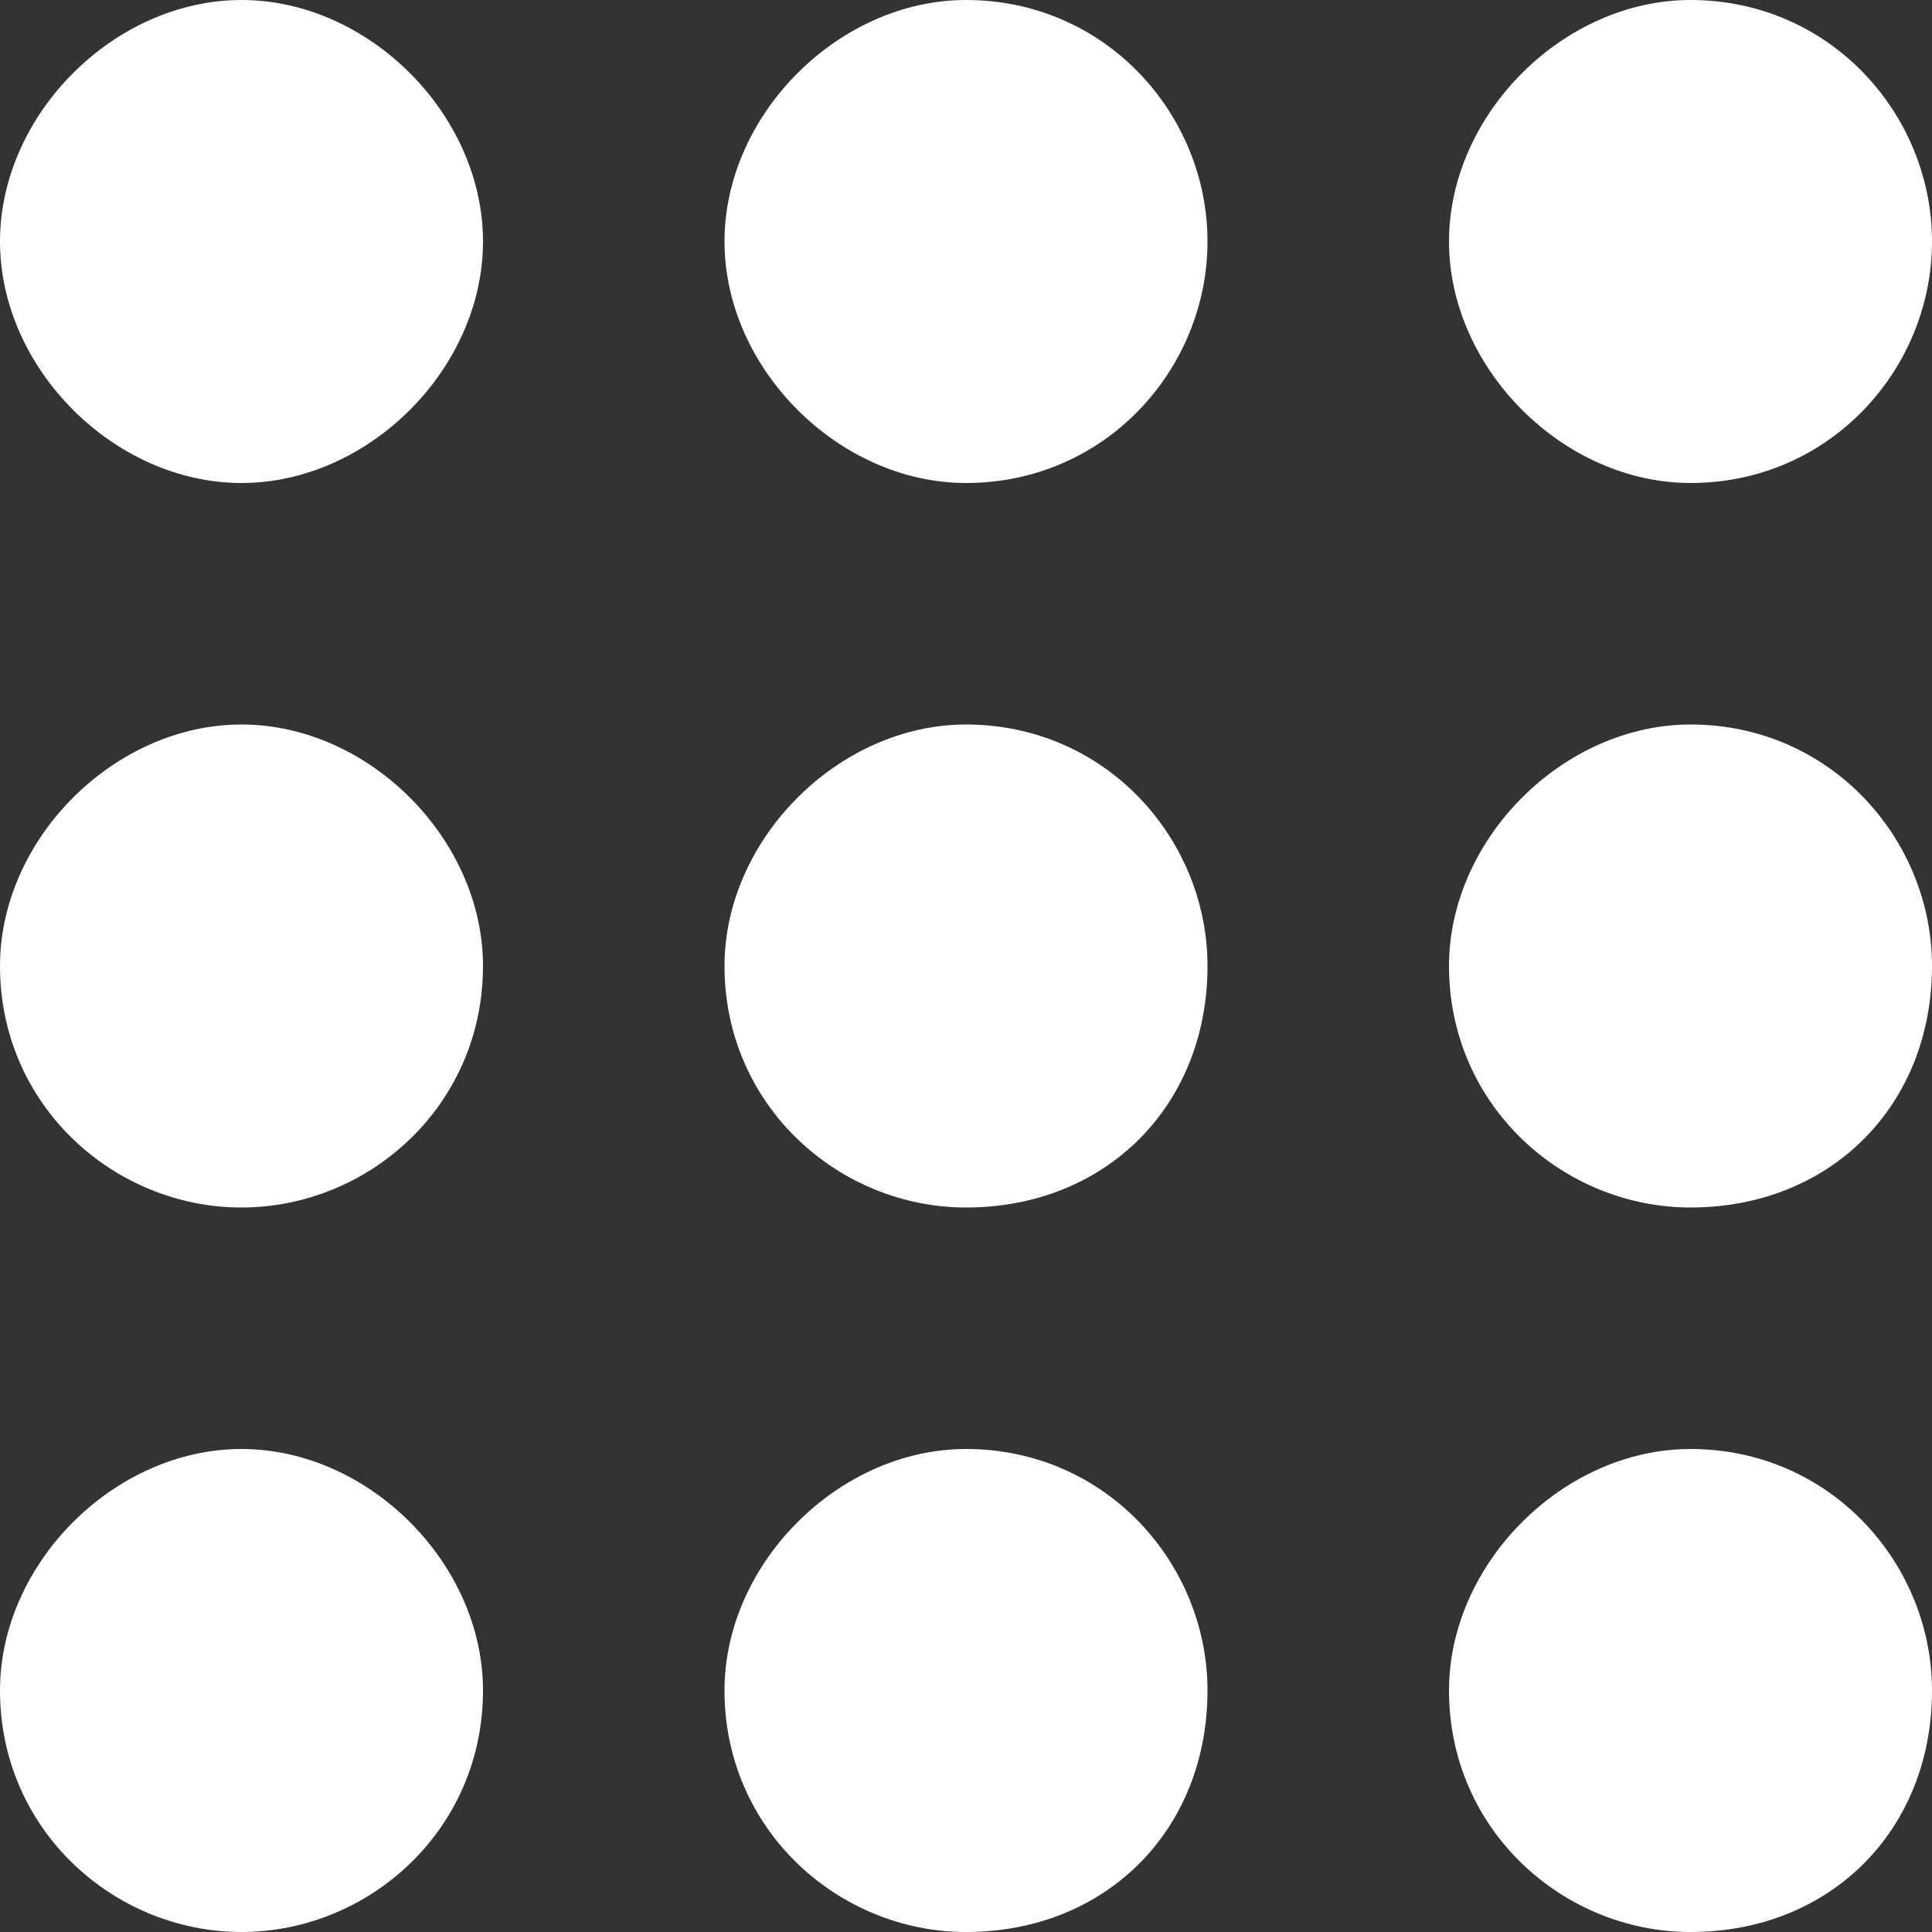
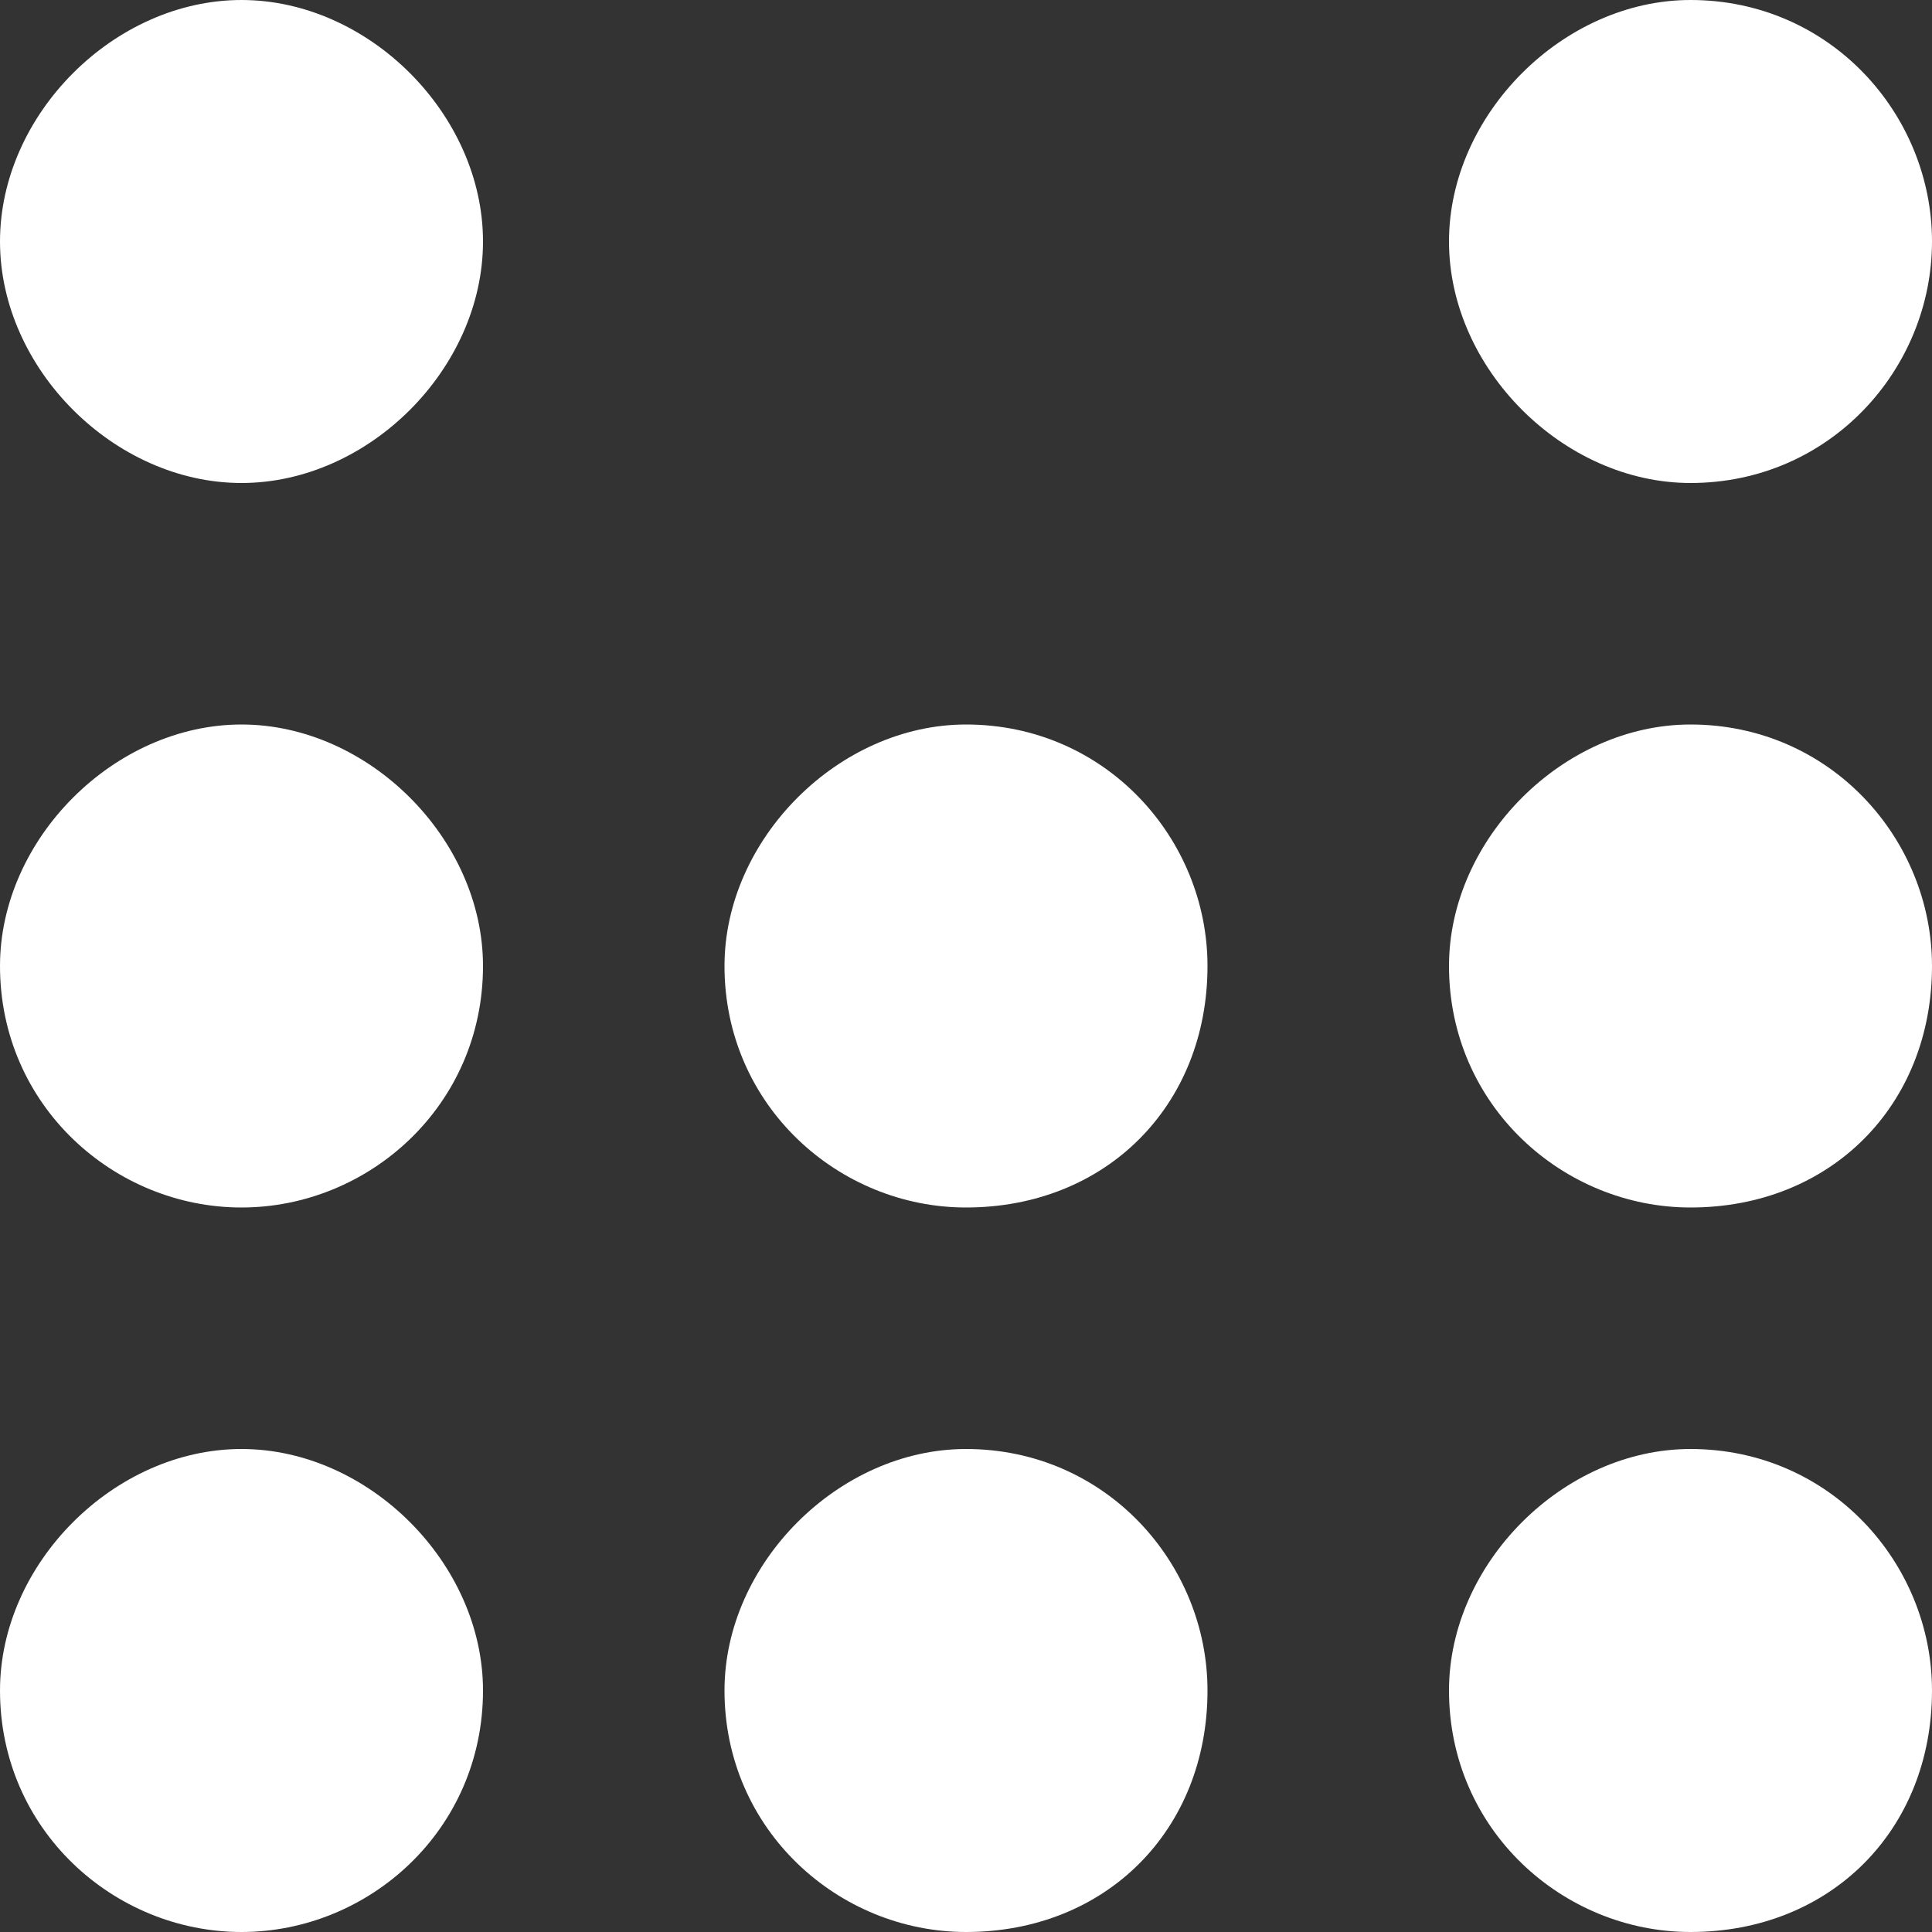
<svg xmlns="http://www.w3.org/2000/svg" xml:space="preserve" width="18px" height="18px" version="1.1" style="shape-rendering:geometricPrecision; text-rendering:geometricPrecision; image-rendering:optimizeQuality; fill-rule:evenodd; clip-rule:evenodd" viewBox="0 0 1.52 1.52">
  <rect x="0" y="0" width="1.52" height="1.52" fill="#333333" stroke="none" />
  <defs>
    <style type="text/css"> .fil1 {fill:none} .fil0 {fill:white} </style>
    <clipPath id="id0">
      <path d="M0 1.52l1.52 0 0 -1.52 -1.52 0 0 1.52z" />
    </clipPath>
  </defs>
  <g id="Layer_x0020_1">
    <g> </g>
    <g style="clip-path:url(#id0)">
      <g>
        <path class="fil0" d="M0 0.19c0,-0.1 0.09,-0.19 0.19,-0.19 0.1,0 0.19,0.09 0.19,0.19 0,0.1 -0.09,0.19 -0.19,0.19 -0.1,0 -0.19,-0.09 -0.19,-0.19z" />
        <path class="fil0" d="M0 0.76c0,-0.1 0.09,-0.19 0.19,-0.19 0.1,0 0.19,0.09 0.19,0.19 0,0.11 -0.09,0.19 -0.19,0.19 -0.1,0 -0.19,-0.08 -0.19,-0.19z" />
        <path class="fil0" d="M0 1.33c0,-0.1 0.09,-0.19 0.19,-0.19 0.1,0 0.19,0.09 0.19,0.19 0,0.11 -0.09,0.19 -0.19,0.19 -0.1,0 -0.19,-0.08 -0.19,-0.19z" />
-         <path class="fil0" d="M0.57 0.19c0,-0.1 0.09,-0.19 0.19,-0.19 0.11,0 0.19,0.09 0.19,0.19 0,0.1 -0.08,0.19 -0.19,0.19 -0.1,0 -0.19,-0.09 -0.19,-0.19z" />
        <path class="fil0" d="M0.57 0.76c0,-0.1 0.09,-0.19 0.19,-0.19 0.11,0 0.19,0.09 0.19,0.19 0,0.11 -0.08,0.19 -0.19,0.19 -0.1,0 -0.19,-0.08 -0.19,-0.19z" />
        <path class="fil0" d="M0.57 1.33c0,-0.1 0.09,-0.19 0.19,-0.19 0.11,0 0.19,0.09 0.19,0.19 0,0.11 -0.08,0.19 -0.19,0.19 -0.1,0 -0.19,-0.08 -0.19,-0.19z" />
        <path class="fil0" d="M1.14 0.19c0,-0.1 0.09,-0.19 0.19,-0.19 0.11,0 0.19,0.09 0.19,0.19 0,0.1 -0.08,0.19 -0.19,0.19 -0.1,0 -0.19,-0.09 -0.19,-0.19z" />
        <path class="fil0" d="M1.14 0.76c0,-0.1 0.09,-0.19 0.19,-0.19 0.11,0 0.19,0.09 0.19,0.19 0,0.11 -0.08,0.19 -0.19,0.19 -0.1,0 -0.19,-0.08 -0.19,-0.19z" />
        <path class="fil0" d="M1.14 1.33c0,-0.1 0.09,-0.19 0.19,-0.19 0.11,0 0.19,0.09 0.19,0.19 0,0.11 -0.08,0.19 -0.19,0.19 -0.1,0 -0.19,-0.08 -0.19,-0.19z" />
      </g>
    </g>
    <polygon class="fil1" points="0,1.52 1.52,1.52 1.52,0 0,0 " />
  </g>
</svg>